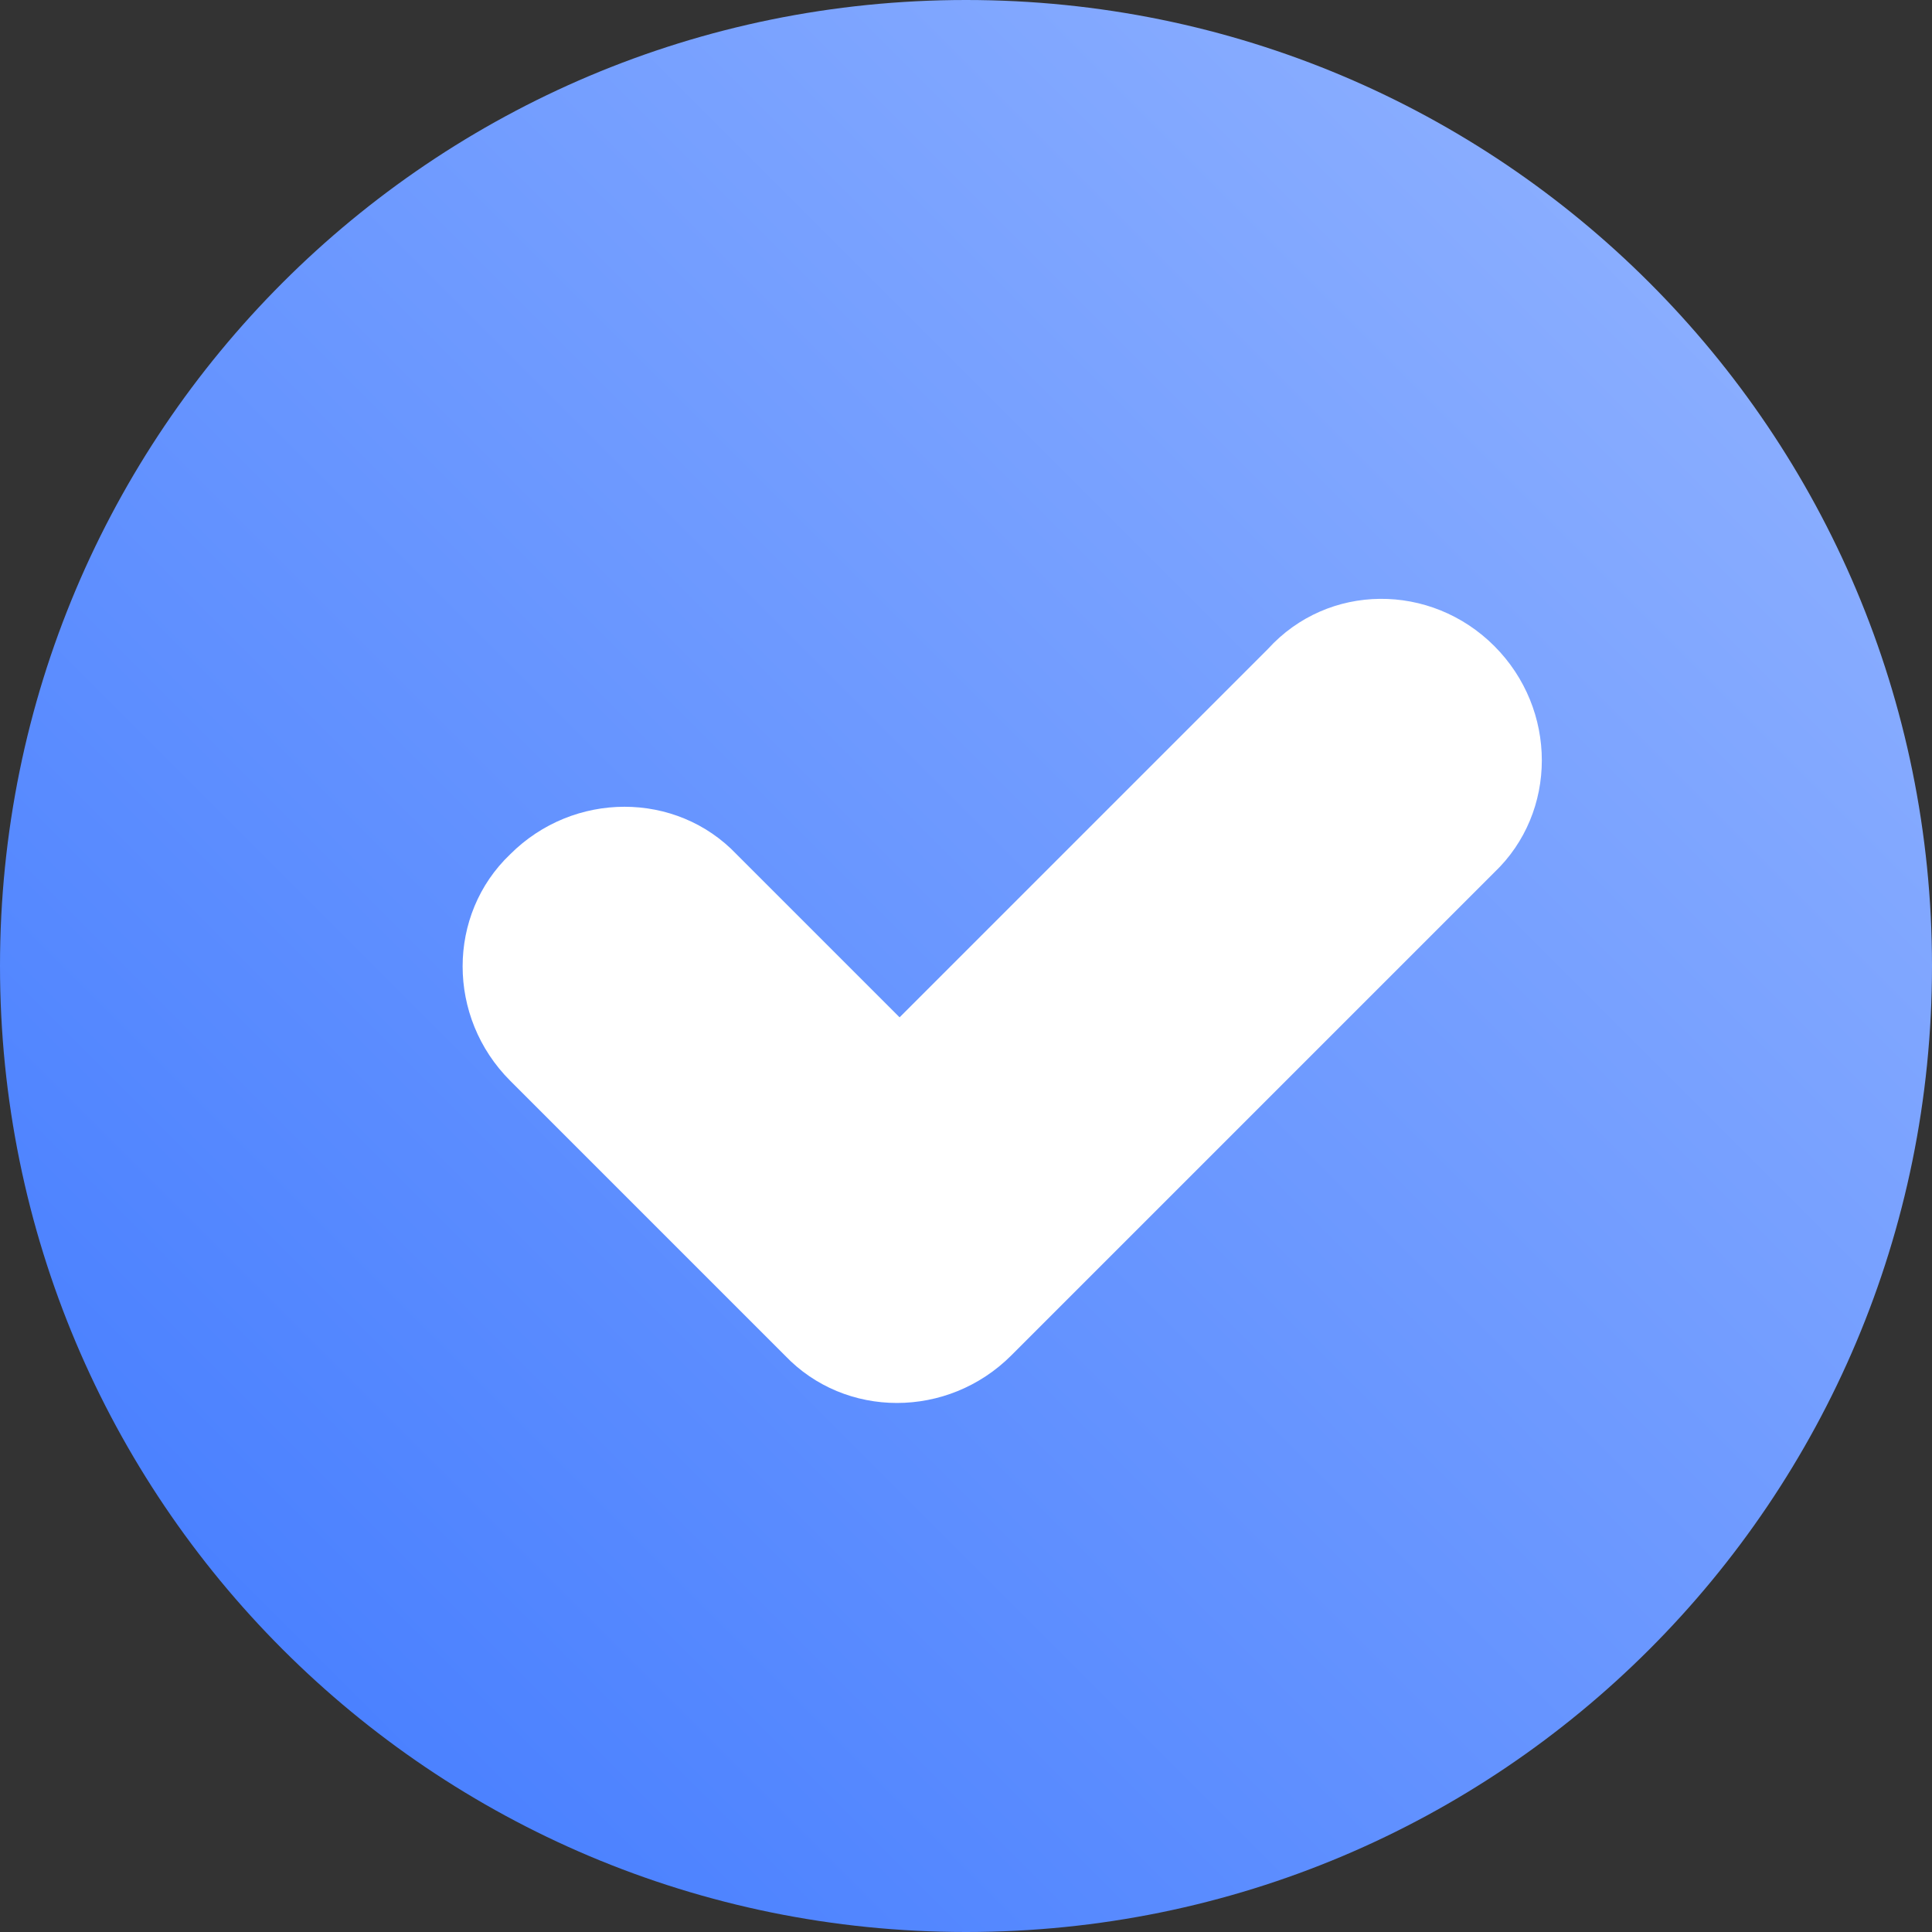
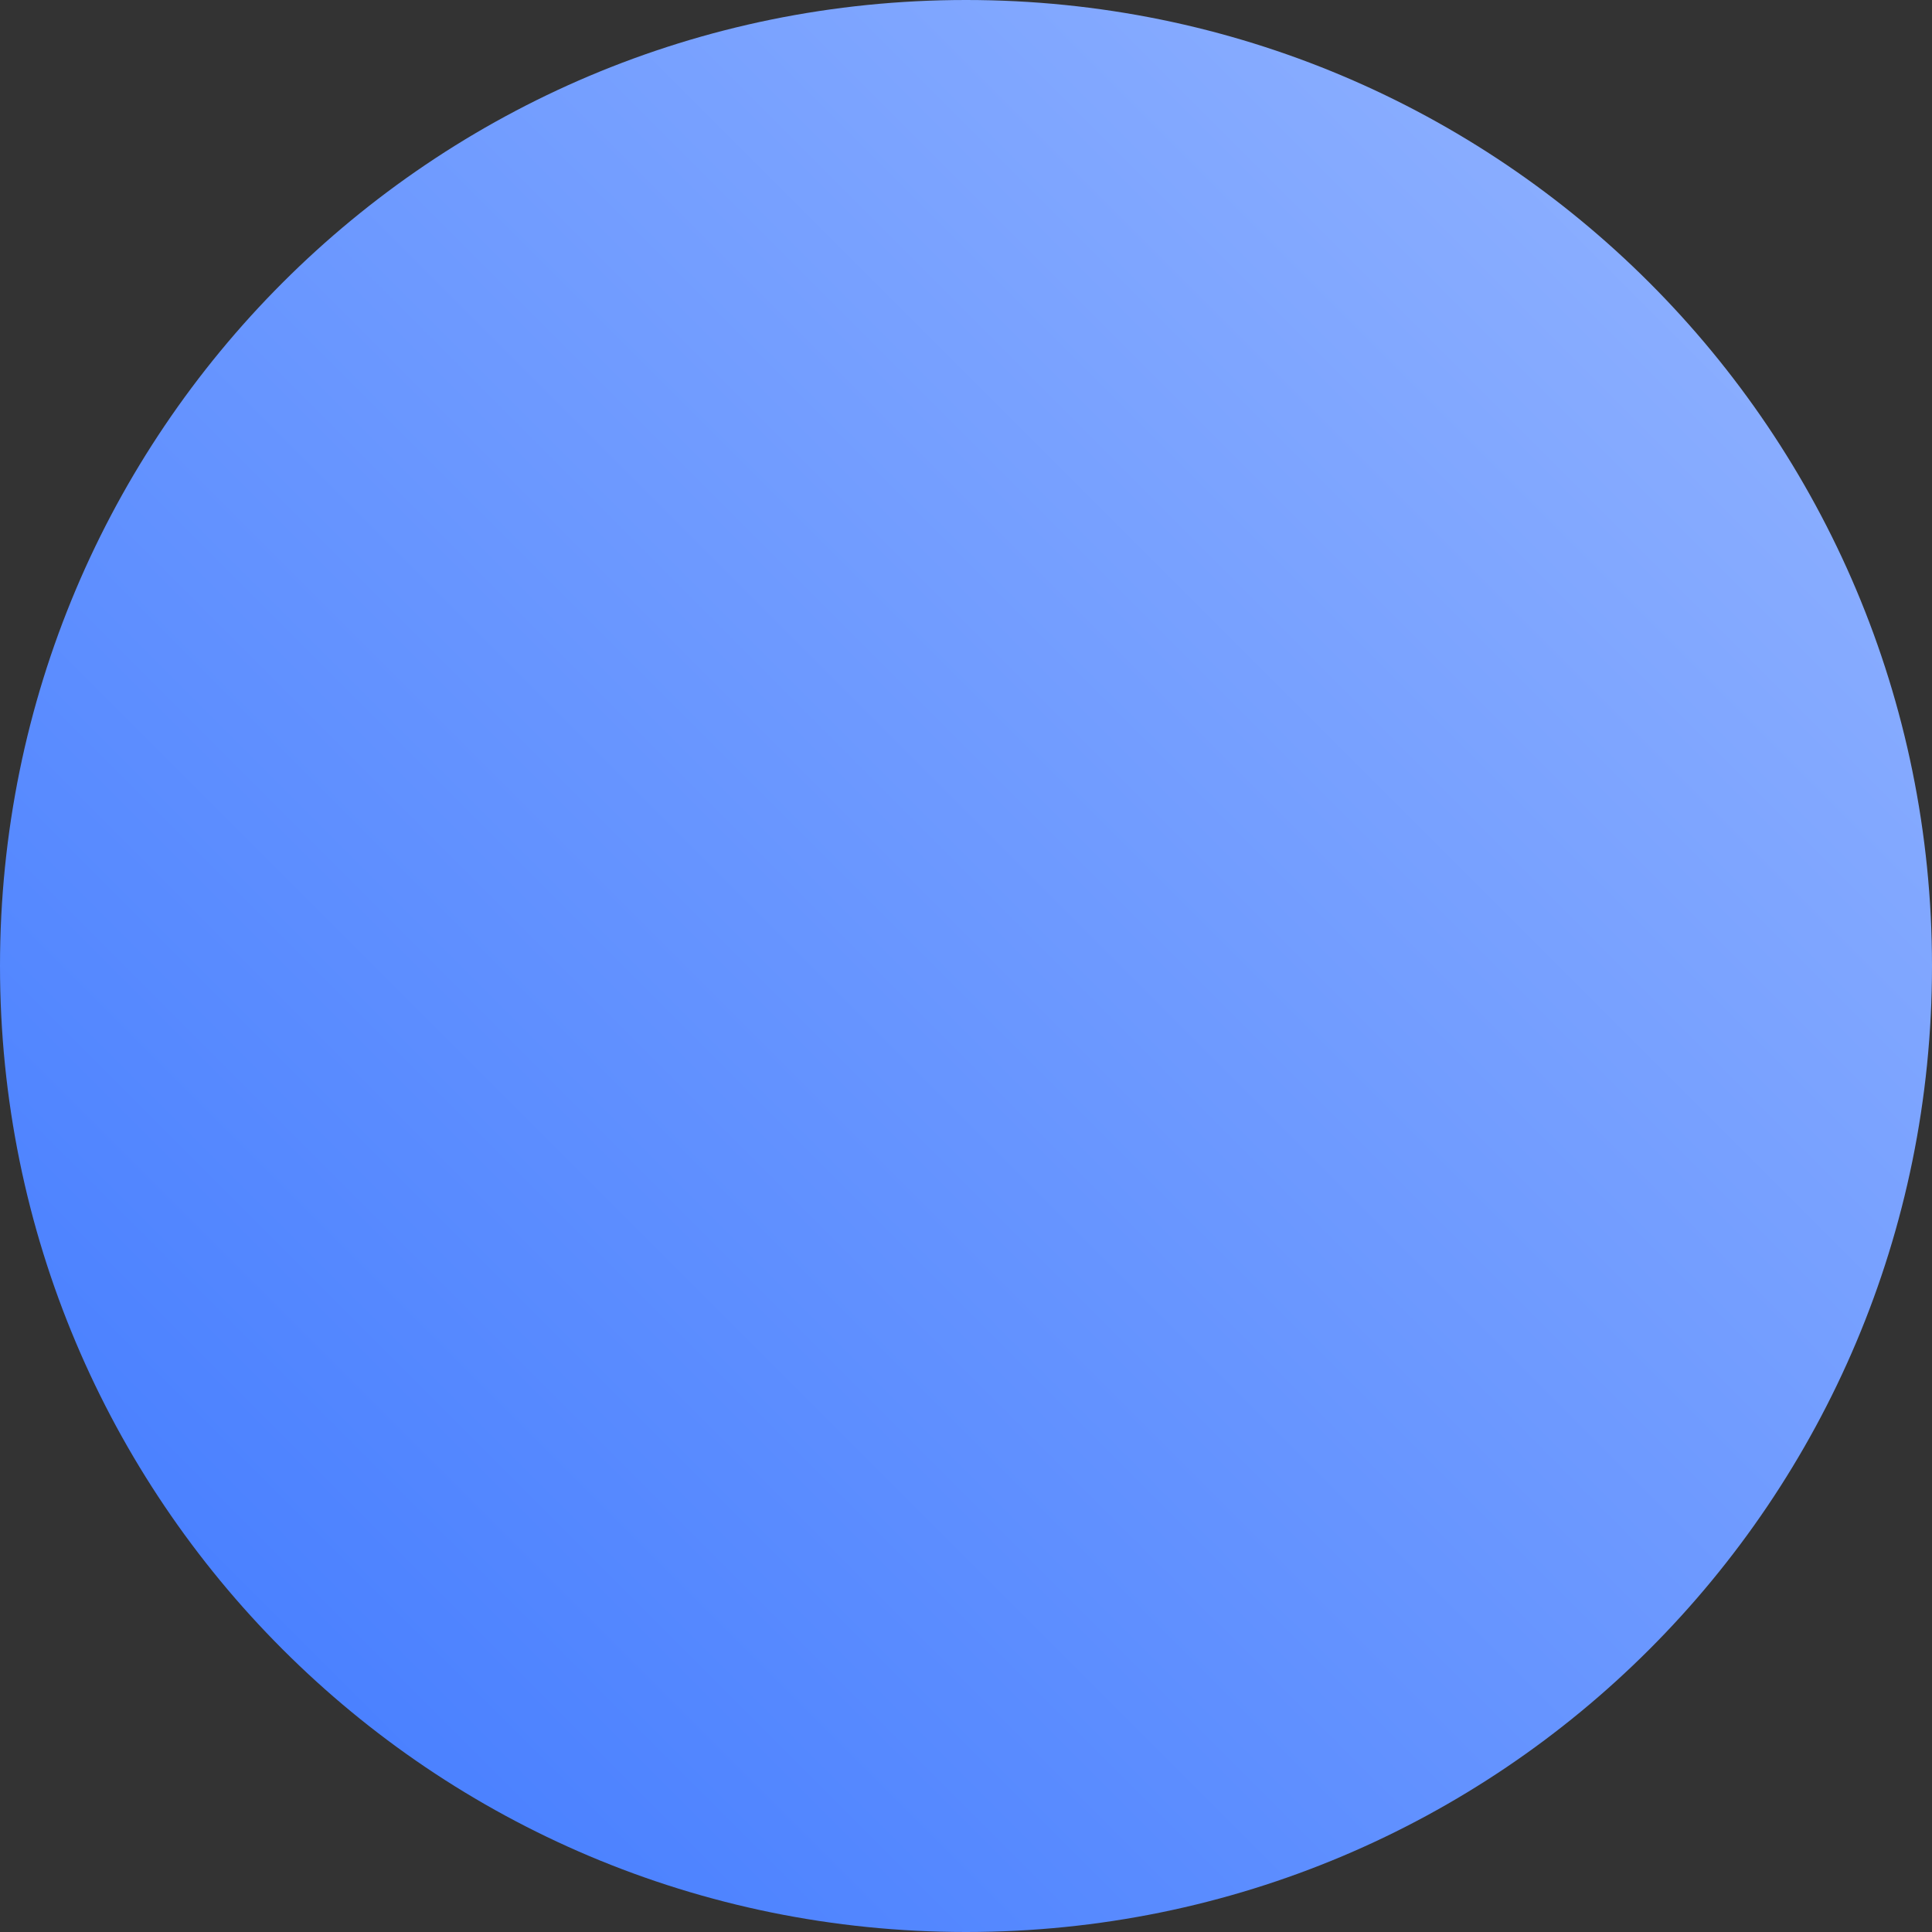
<svg xmlns="http://www.w3.org/2000/svg" version="1.1" id="Слой_1" x="0px" y="0px" viewBox="0 0 64 64" style="enable-background:new 0 0 64 64;" xml:space="preserve">
  <rect x="0" y="0" width="64" height="64" fill="#333333" stroke="none" />
  <style type="text/css">
	.st0{fill:url(#SVGID_1_);}
	.st1{fill-rule:evenodd;clip-rule:evenodd;fill:#FFFFFF;}
</style>
  <linearGradient id="SVGID_1_" gradientUnits="userSpaceOnUse" x1="-6.556538e-07" y1="-0.11" x2="64" y2="63.89" gradientTransform="matrix(1 0 0 -1 0 63.89)">
    <stop offset="0" style="stop-color:#3E78FF" />
    <stop offset="1" style="stop-color:#96B6FF" />
  </linearGradient>
  <path class="st0" d="M32,64c17.7,0,32-14.3,32-32S49.7,0,32,0S0,14.3,0,32S14.3,64,32,64z" />
-   <path class="st1" d="M49.5,21.4c2.1,2.1,2.1,5.5,0,7.5l-16,16c-2.1,2.1-5.5,2.1-7.5,0l-9.1-9.1c-2.1-2.1-2.1-5.5,0-7.5  c2.1-2.1,5.5-2.1,7.5,0l5.4,5.4l12.2-12.2C44,19.3,47.4,19.3,49.5,21.4z" />
</svg>